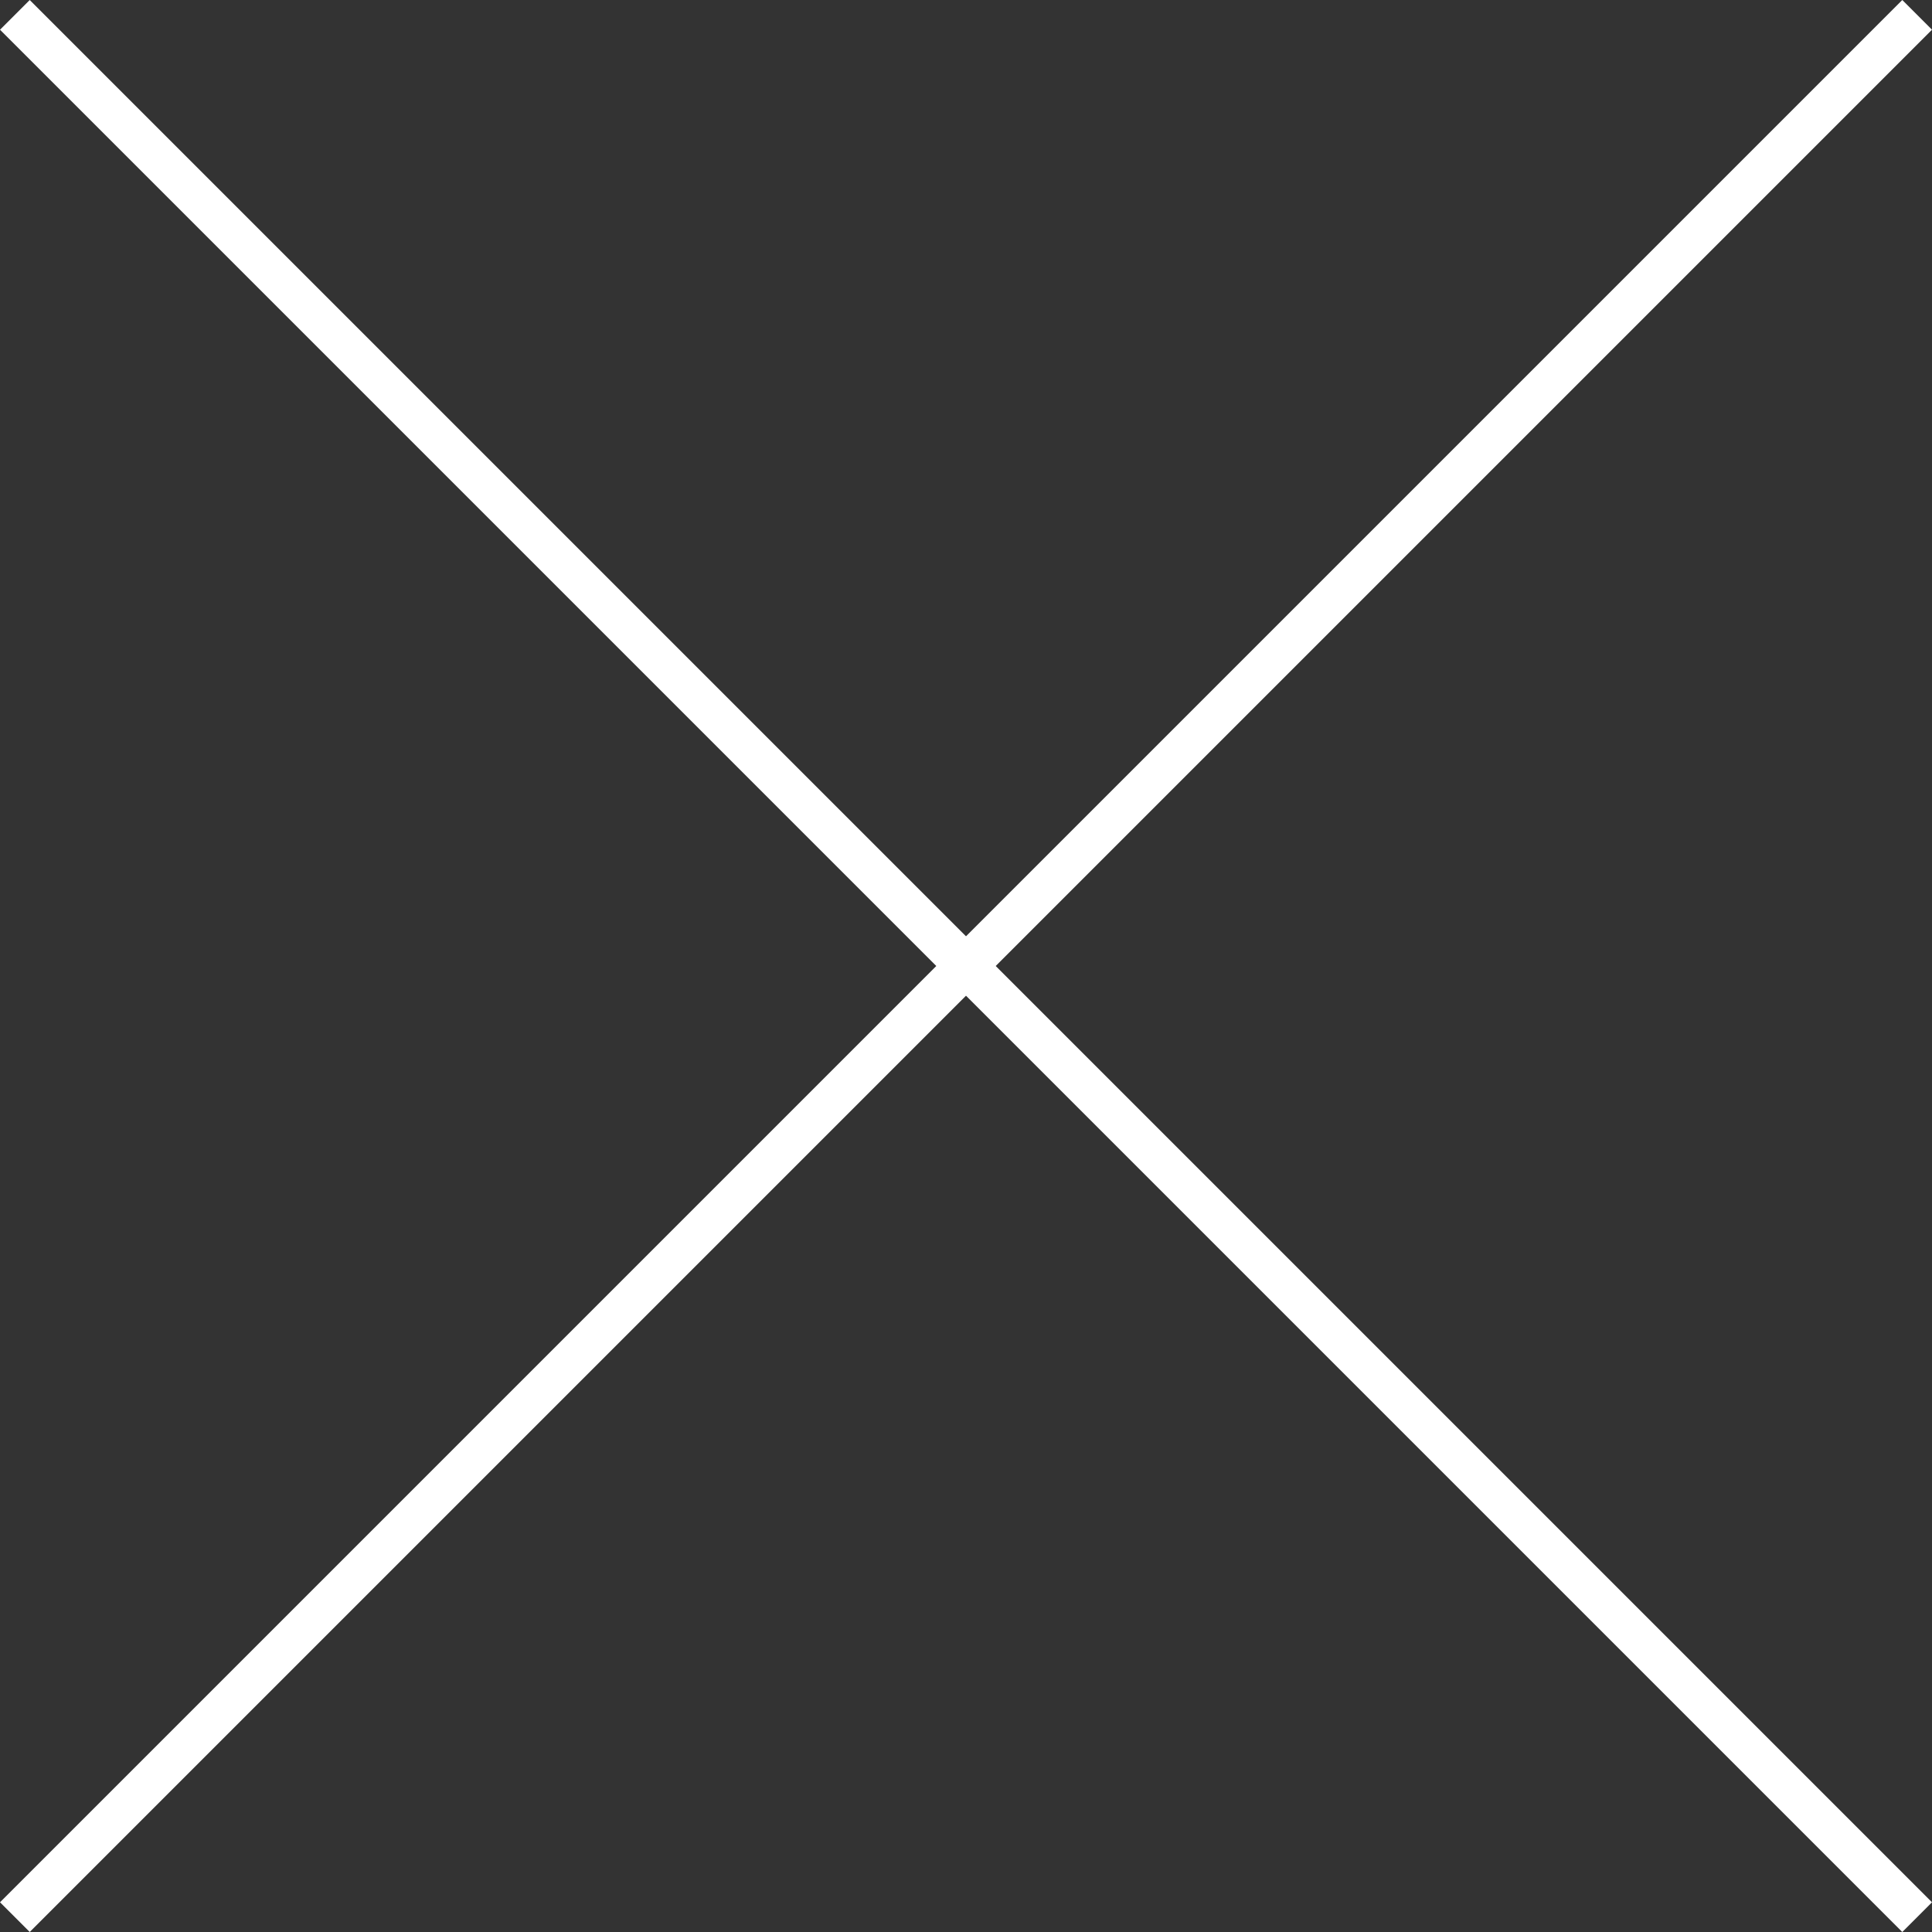
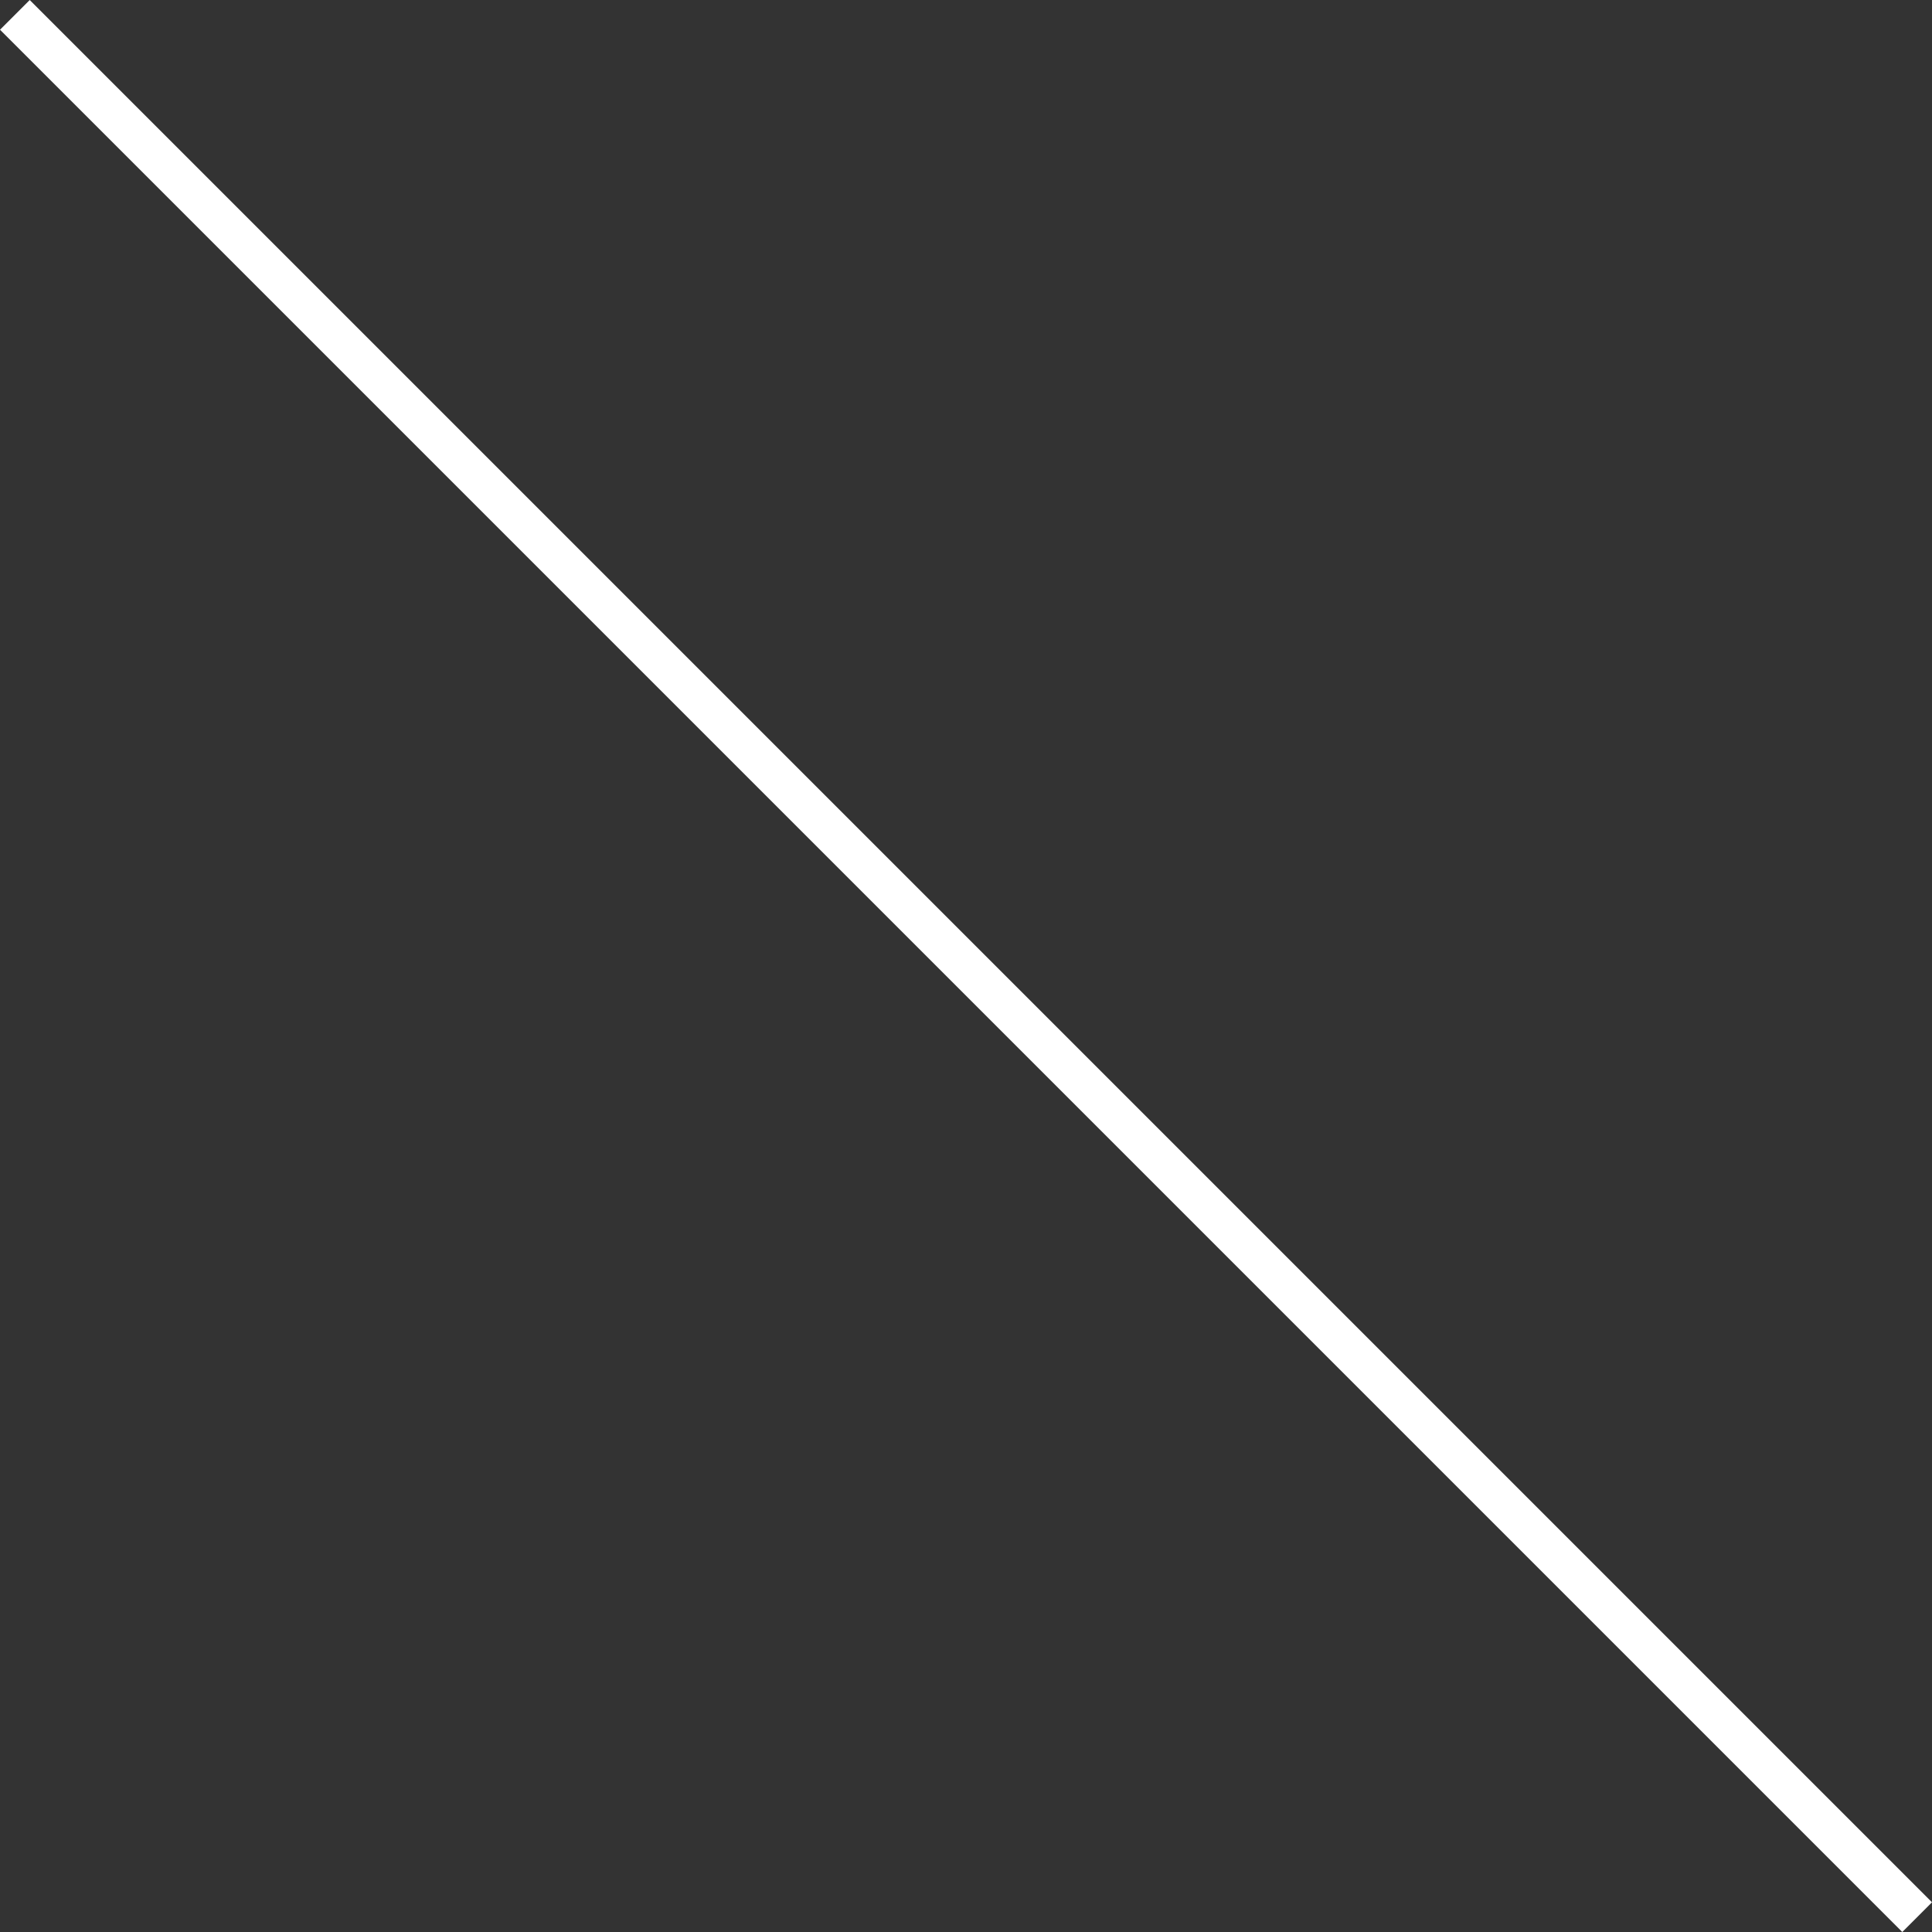
<svg xmlns="http://www.w3.org/2000/svg" width="45.962" height="45.962" viewBox="0 0 45.962 45.962">
  <rect x="0" y="0" width="45.962" height="45.962" fill="#333333" stroke="none" />
  <g id="_" data-name="×" transform="translate(-1025.519 -78.019)">
-     <rect id="長方形_200" data-name="長方形 200" width="1" height="64" transform="translate(1070.774 78.019) rotate(45)" fill="#fff" />
    <rect id="長方形_201" data-name="長方形 201" width="1" height="64" transform="translate(1071.481 123.274) rotate(135)" fill="#fff" />
  </g>
</svg>